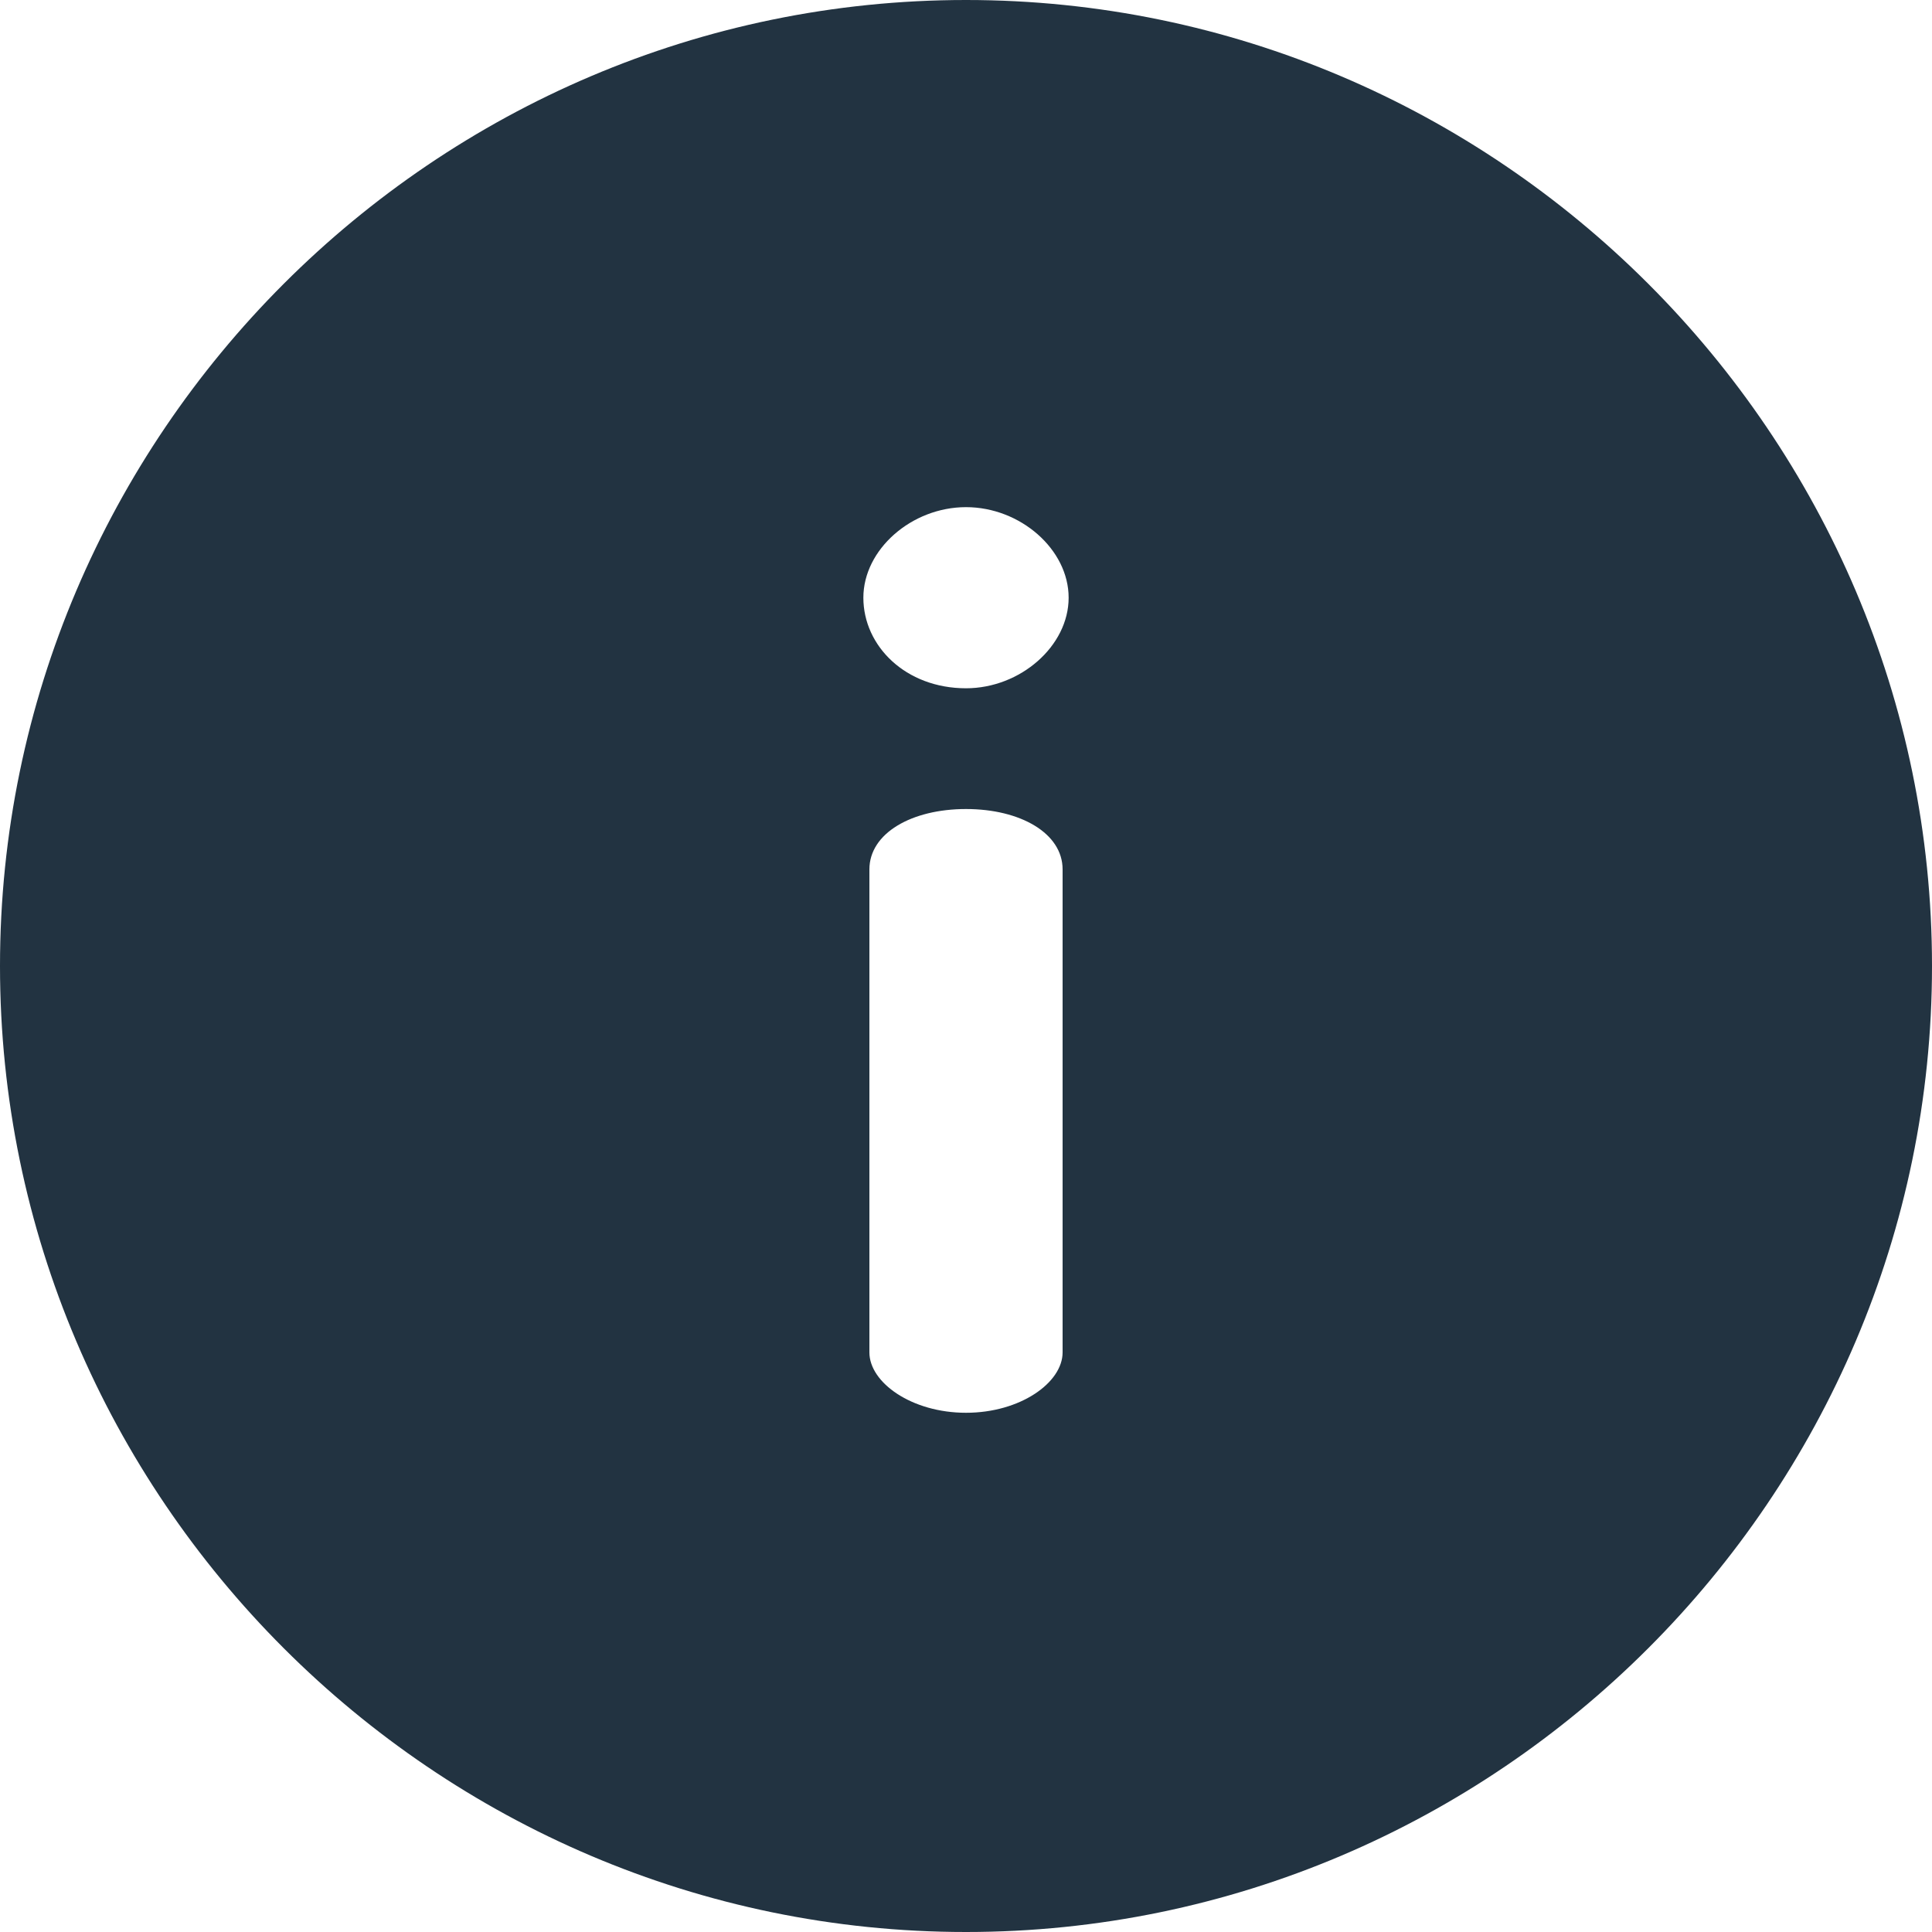
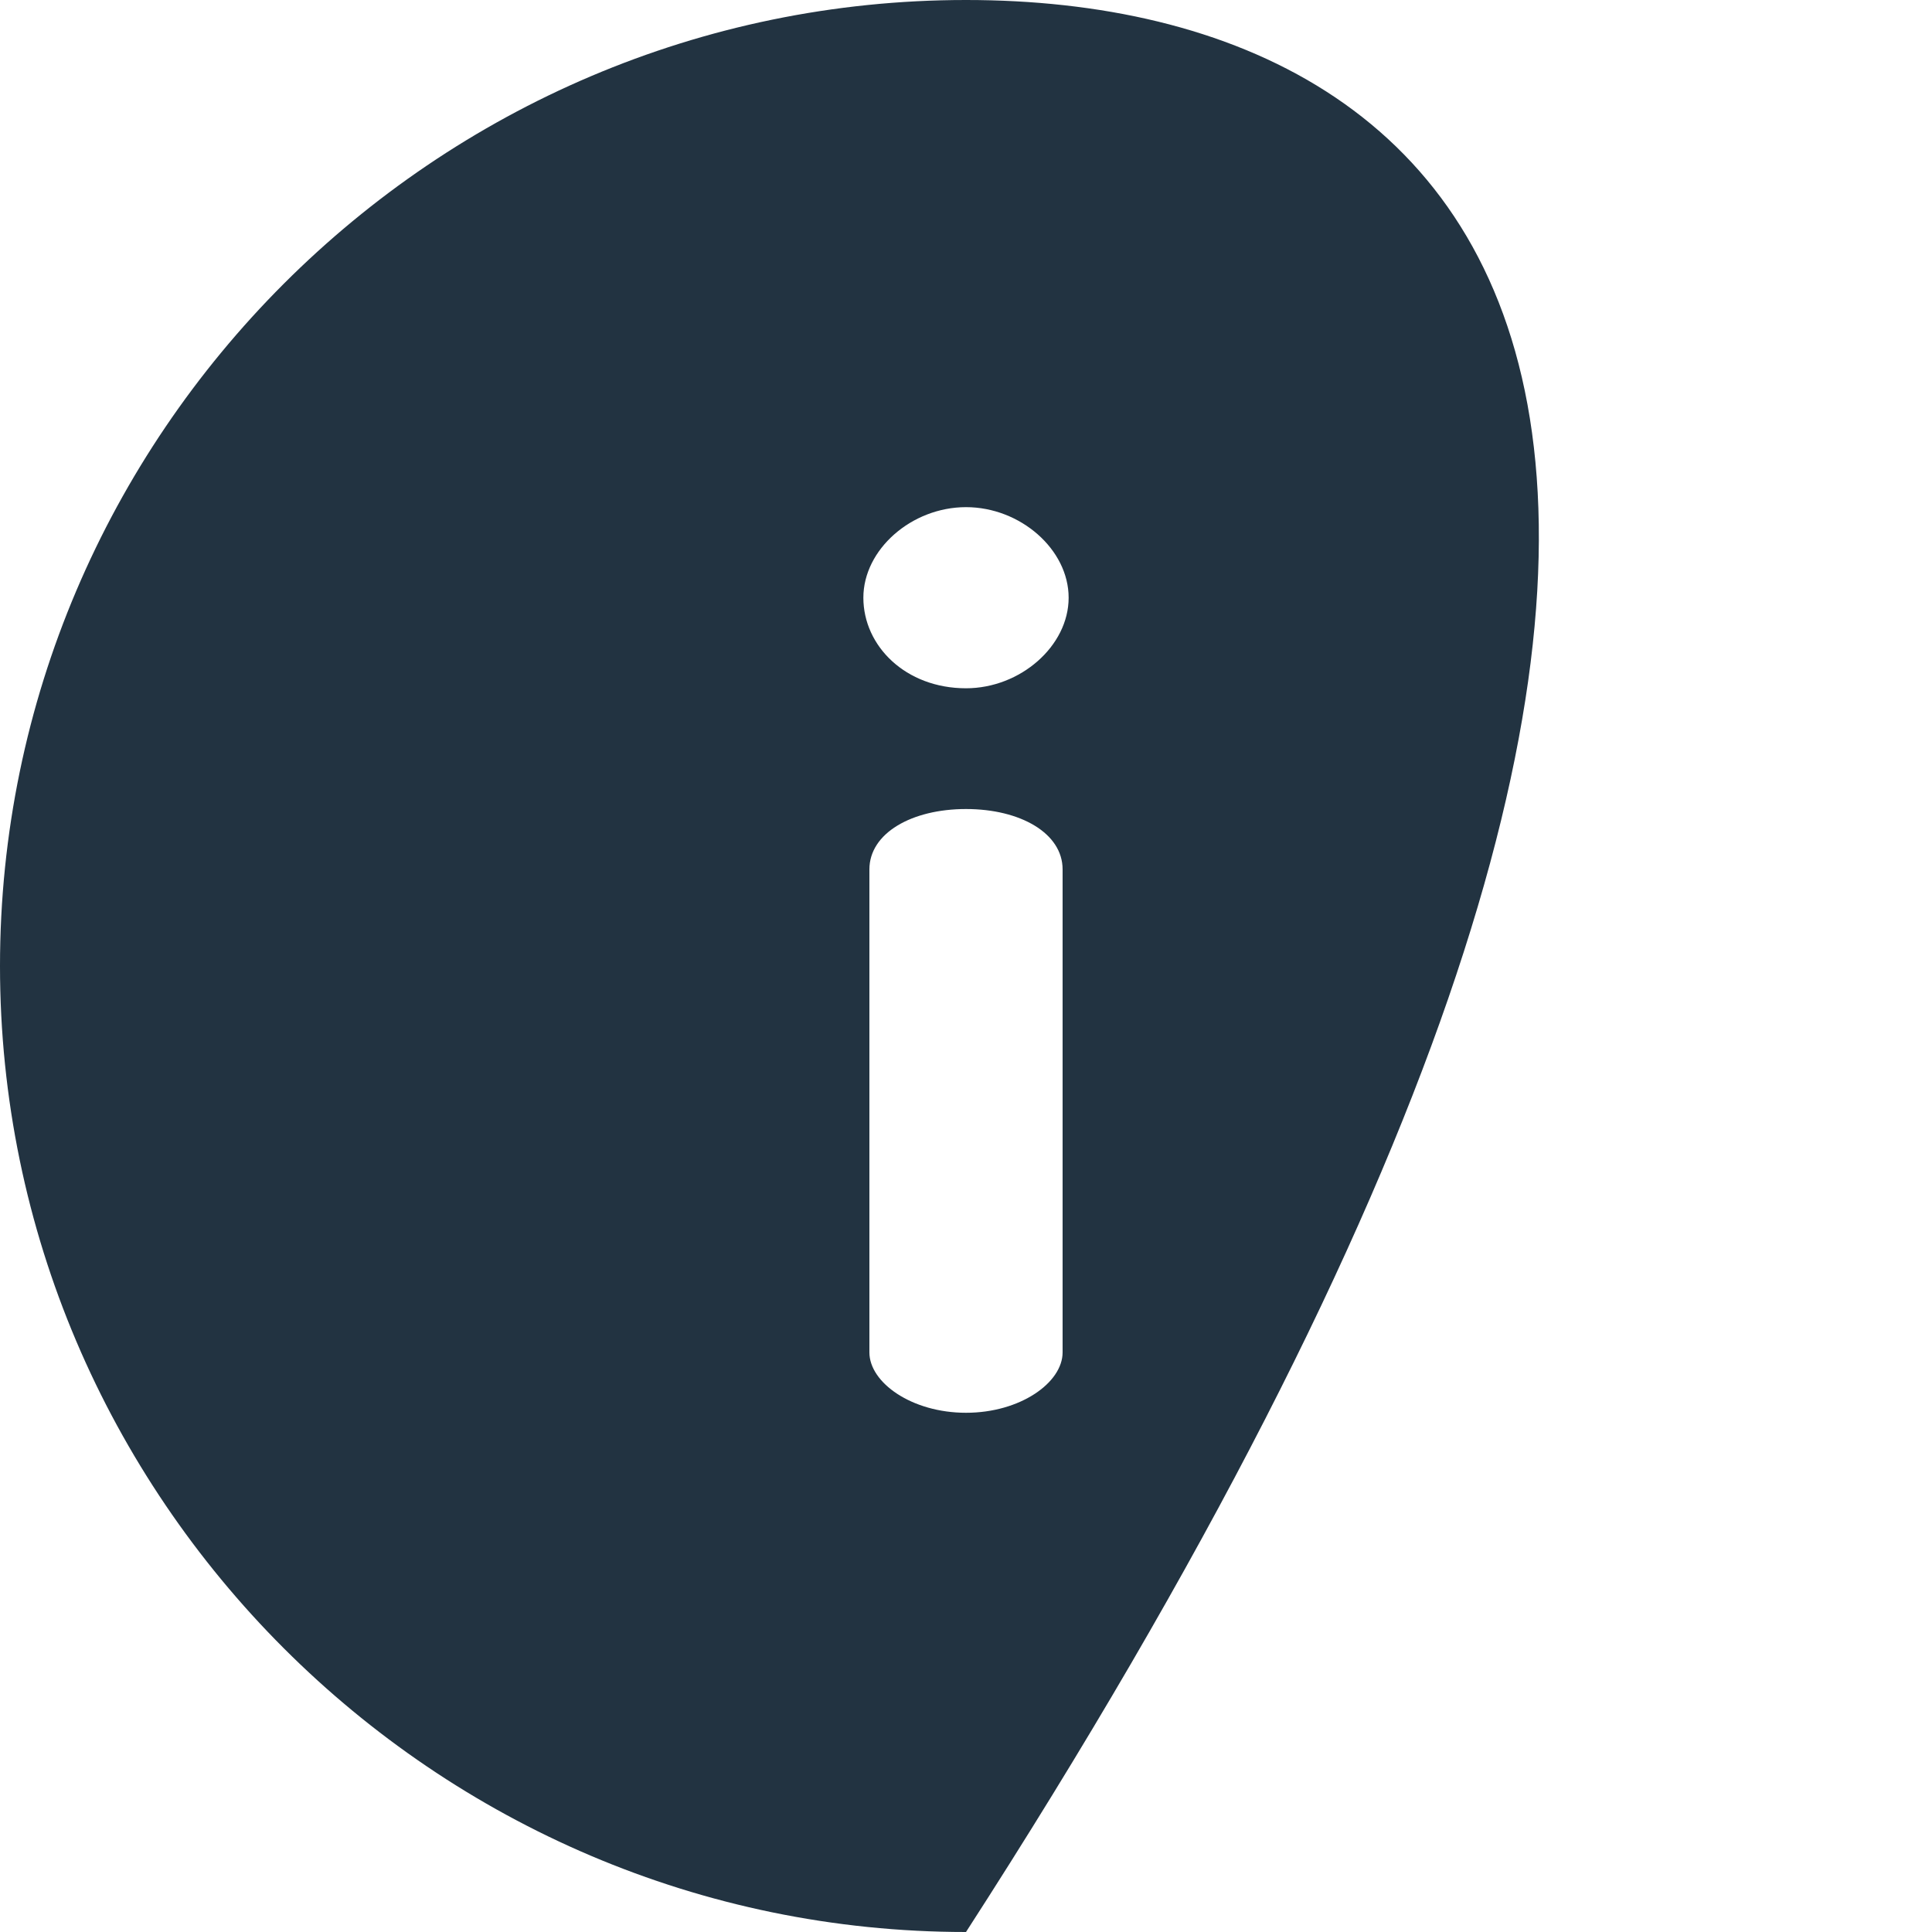
<svg xmlns="http://www.w3.org/2000/svg" version="1.1" id="Layer_1" x="0px" y="0px" viewBox="0 0 32 32" style="enable-background:new 0 0 32 32;" xml:space="preserve">
  <style type="text/css">
	.st0{fill:#223341;}
</style>
  <g>
    <g>
-       <path class="st0" d="M16,0C7.2,0,0,7.2,0,16c0,8.8,7.2,16,16,16c8.8,0,16-7.2,16-16C32,7.2,24.8,0,16,0z M17.6,22.4    c0,0.5-0.7,1-1.6,1c-0.9,0-1.6-0.5-1.6-1v-8c0-0.6,0.7-1,1.6-1c0.9,0,1.6,0.4,1.6,1V22.4z M16,11.4c-1,0-1.7-0.7-1.7-1.5    c0-0.8,0.8-1.5,1.7-1.5c0.9,0,1.7,0.7,1.7,1.5C17.7,10.7,16.9,11.4,16,11.4z" />
+       <path class="st0" d="M16,0C7.2,0,0,7.2,0,16c0,8.8,7.2,16,16,16C32,7.2,24.8,0,16,0z M17.6,22.4    c0,0.5-0.7,1-1.6,1c-0.9,0-1.6-0.5-1.6-1v-8c0-0.6,0.7-1,1.6-1c0.9,0,1.6,0.4,1.6,1V22.4z M16,11.4c-1,0-1.7-0.7-1.7-1.5    c0-0.8,0.8-1.5,1.7-1.5c0.9,0,1.7,0.7,1.7,1.5C17.7,10.7,16.9,11.4,16,11.4z" />
    </g>
  </g>
</svg>